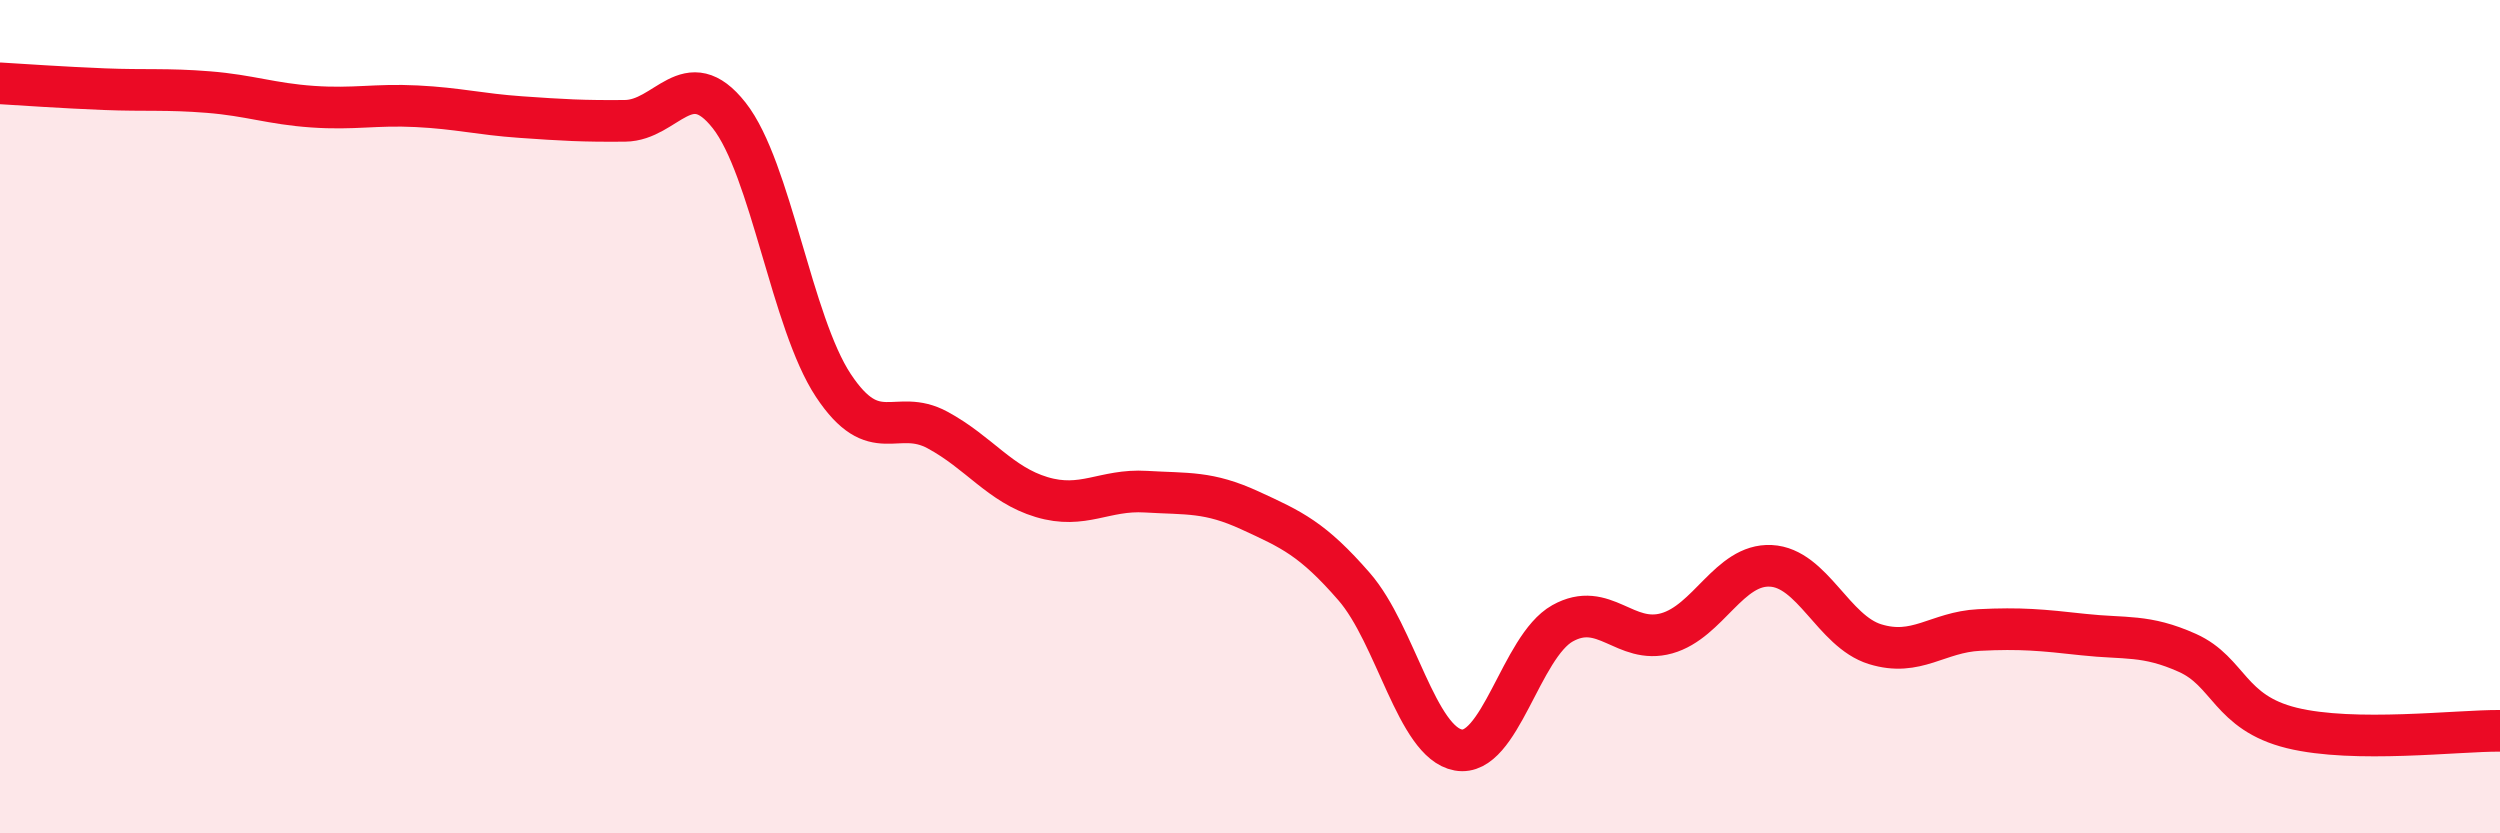
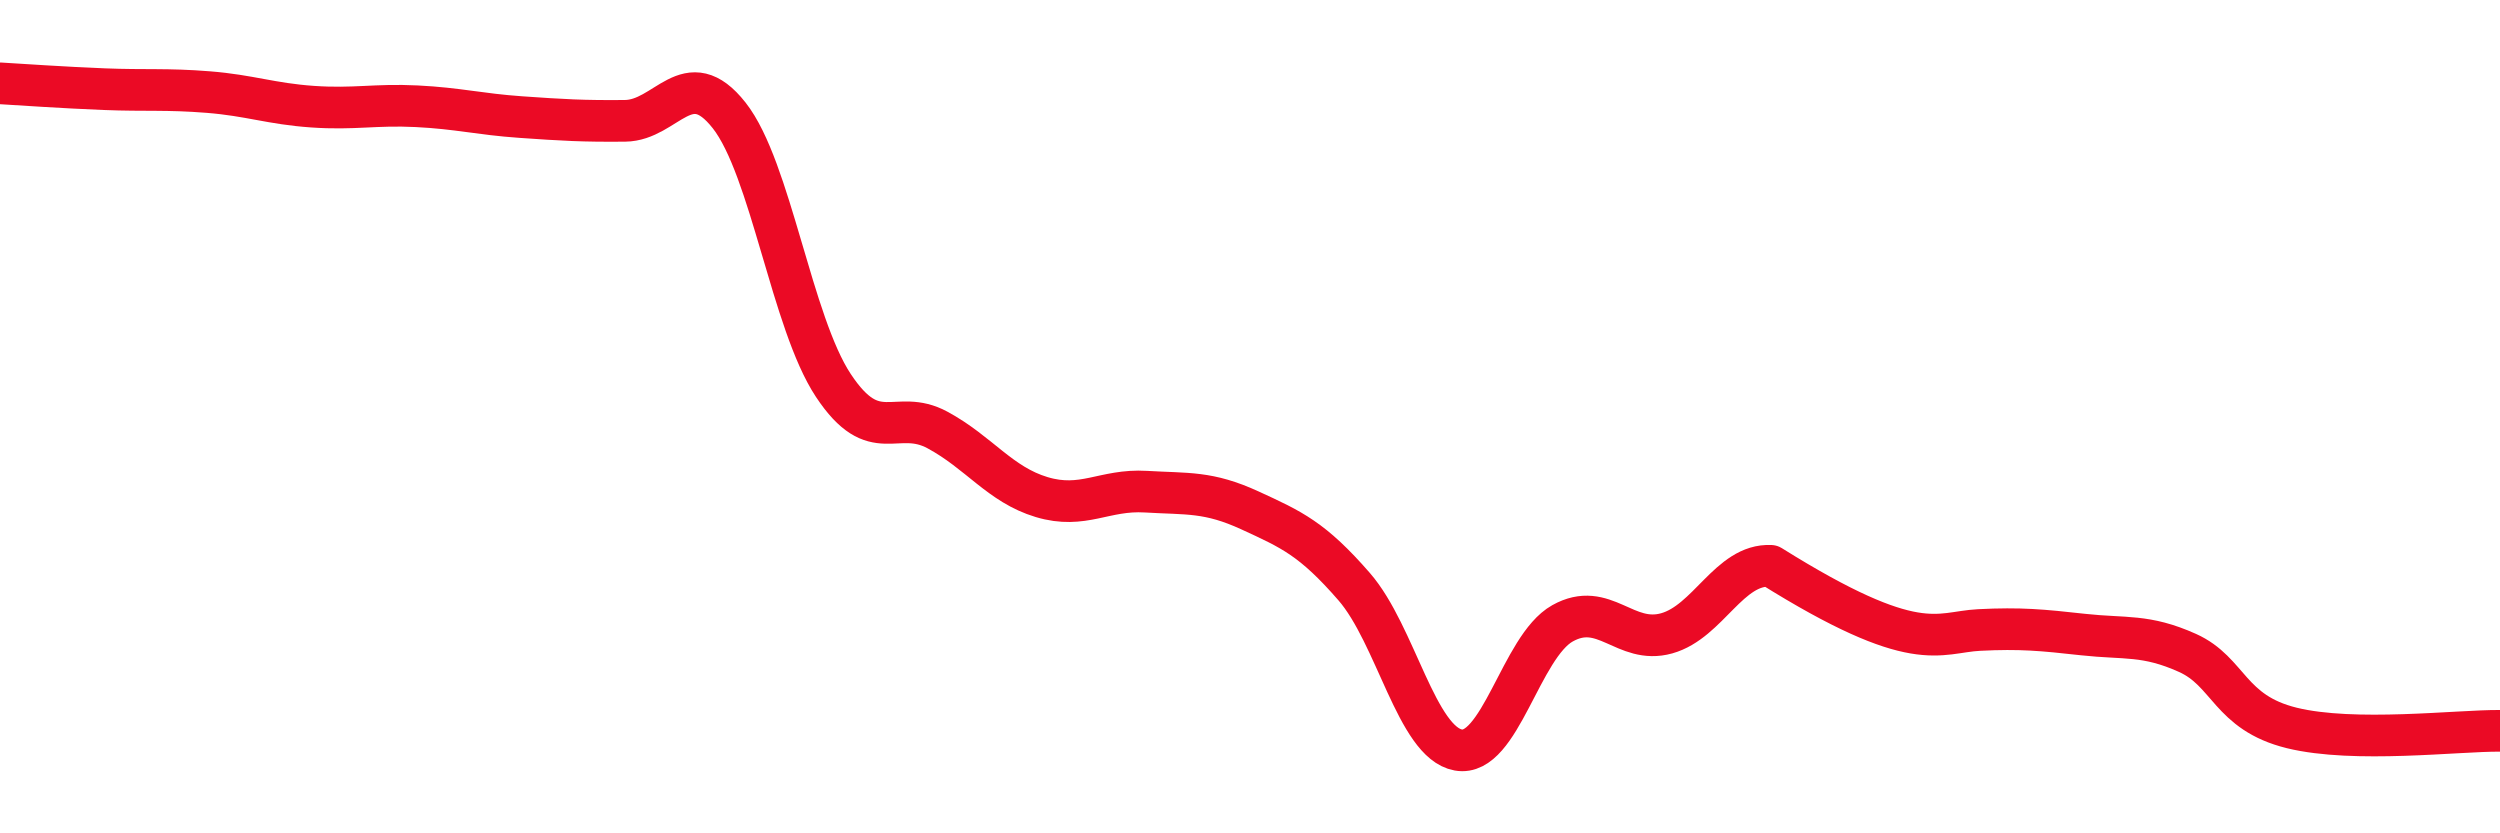
<svg xmlns="http://www.w3.org/2000/svg" width="60" height="20" viewBox="0 0 60 20">
-   <path d="M 0,2 C 0.5,2.03 1.5,2.1 2.5,2.14 C 3.5,2.18 4,2.13 5,2.21 C 6,2.29 6.5,2.49 7.5,2.56 C 8.5,2.63 9,2.5 10,2.55 C 11,2.6 11.5,2.74 12.5,2.81 C 13.5,2.88 14,2.91 15,2.9 C 16,2.89 16.5,1.5 17.5,2.77 C 18.5,4.04 19,7.74 20,9.25 C 21,10.76 21.5,9.78 22.5,10.32 C 23.5,10.86 24,11.63 25,11.93 C 26,12.23 26.5,11.74 27.5,11.8 C 28.5,11.86 29,11.79 30,12.25 C 31,12.71 31.5,12.93 32.5,14.08 C 33.5,15.23 34,17.82 35,18 C 36,18.18 36.5,15.52 37.5,14.96 C 38.5,14.4 39,15.48 40,15.2 C 41,14.92 41.5,13.53 42.5,13.58 C 43.5,13.63 44,15.15 45,15.46 C 46,15.77 46.5,15.17 47.5,15.12 C 48.5,15.07 49,15.12 50,15.23 C 51,15.34 51.5,15.22 52.5,15.67 C 53.5,16.12 53.5,17.1 55,17.47 C 56.5,17.84 59,17.53 60,17.54L60 20L0 20Z" fill="#EB0A25" opacity="0.1" stroke-linecap="round" stroke-linejoin="round" />
-   <path d="M 0,2 C 0.5,2.03 1.5,2.1 2.5,2.14 C 3.5,2.18 4,2.13 5,2.21 C 6,2.29 6.5,2.49 7.5,2.56 C 8.5,2.63 9,2.5 10,2.55 C 11,2.6 11.5,2.74 12.5,2.81 C 13.5,2.88 14,2.91 15,2.9 C 16,2.89 16.5,1.5 17.5,2.77 C 18.5,4.04 19,7.74 20,9.25 C 21,10.76 21.5,9.78 22.5,10.32 C 23.5,10.86 24,11.63 25,11.93 C 26,12.23 26.5,11.74 27.5,11.8 C 28.5,11.86 29,11.79 30,12.25 C 31,12.71 31.5,12.93 32.5,14.08 C 33.5,15.23 34,17.82 35,18 C 36,18.18 36.5,15.52 37.5,14.96 C 38.5,14.4 39,15.48 40,15.2 C 41,14.92 41.5,13.53 42.5,13.58 C 43.5,13.63 44,15.15 45,15.46 C 46,15.77 46.5,15.17 47.5,15.12 C 48.5,15.07 49,15.12 50,15.23 C 51,15.34 51.5,15.22 52.5,15.67 C 53.5,16.12 53.5,17.1 55,17.47 C 56.5,17.84 59,17.53 60,17.54" stroke="#EB0A25" stroke-width="1" fill="none" stroke-linecap="round" stroke-linejoin="round" />
+   <path d="M 0,2 C 0.5,2.03 1.5,2.1 2.5,2.14 C 3.5,2.18 4,2.13 5,2.21 C 6,2.29 6.5,2.49 7.5,2.56 C 8.5,2.63 9,2.5 10,2.55 C 11,2.6 11.5,2.74 12.5,2.81 C 13.5,2.88 14,2.91 15,2.9 C 16,2.89 16.5,1.5 17.5,2.77 C 18.5,4.04 19,7.74 20,9.25 C 21,10.76 21.5,9.78 22.5,10.32 C 23.5,10.86 24,11.63 25,11.93 C 26,12.23 26.5,11.74 27.5,11.8 C 28.5,11.86 29,11.79 30,12.25 C 31,12.71 31.5,12.93 32.5,14.08 C 33.5,15.23 34,17.82 35,18 C 36,18.18 36.5,15.52 37.5,14.96 C 38.5,14.4 39,15.48 40,15.2 C 41,14.92 41.5,13.53 42.5,13.58 C 46,15.77 46.5,15.17 47.5,15.12 C 48.5,15.07 49,15.12 50,15.23 C 51,15.34 51.5,15.22 52.5,15.67 C 53.5,16.12 53.5,17.1 55,17.47 C 56.5,17.84 59,17.53 60,17.54" stroke="#EB0A25" stroke-width="1" fill="none" stroke-linecap="round" stroke-linejoin="round" />
</svg>